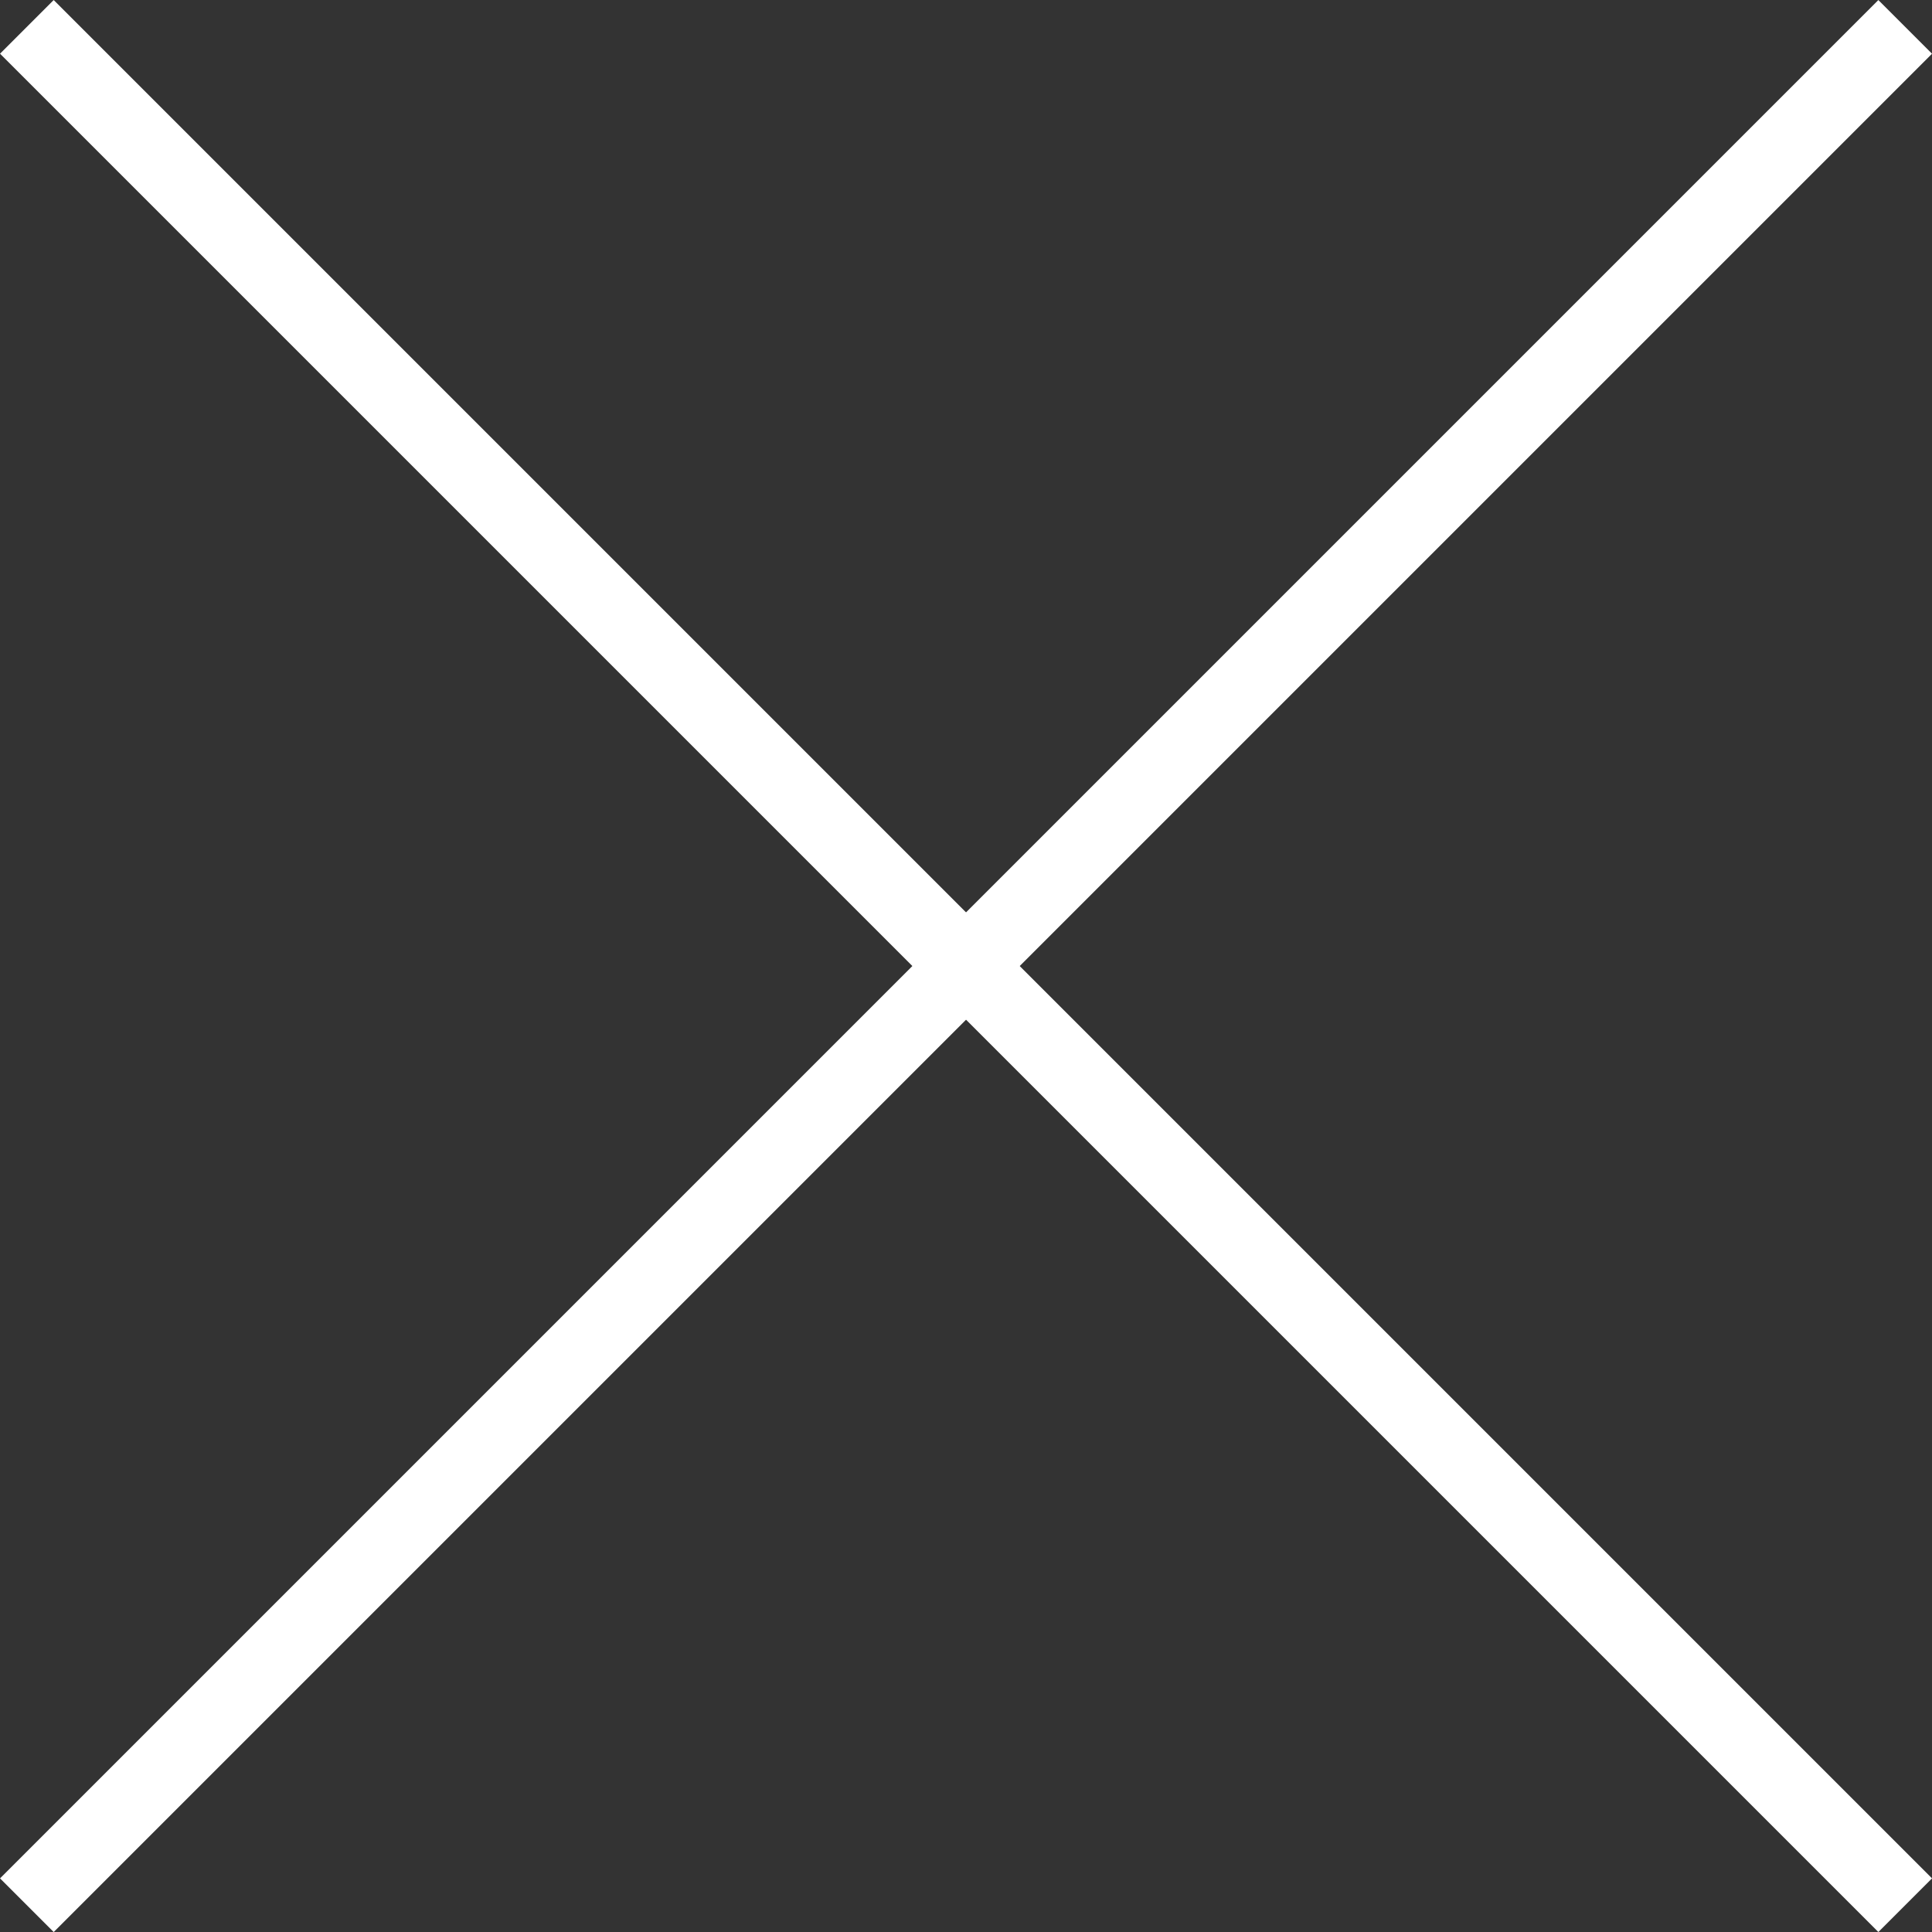
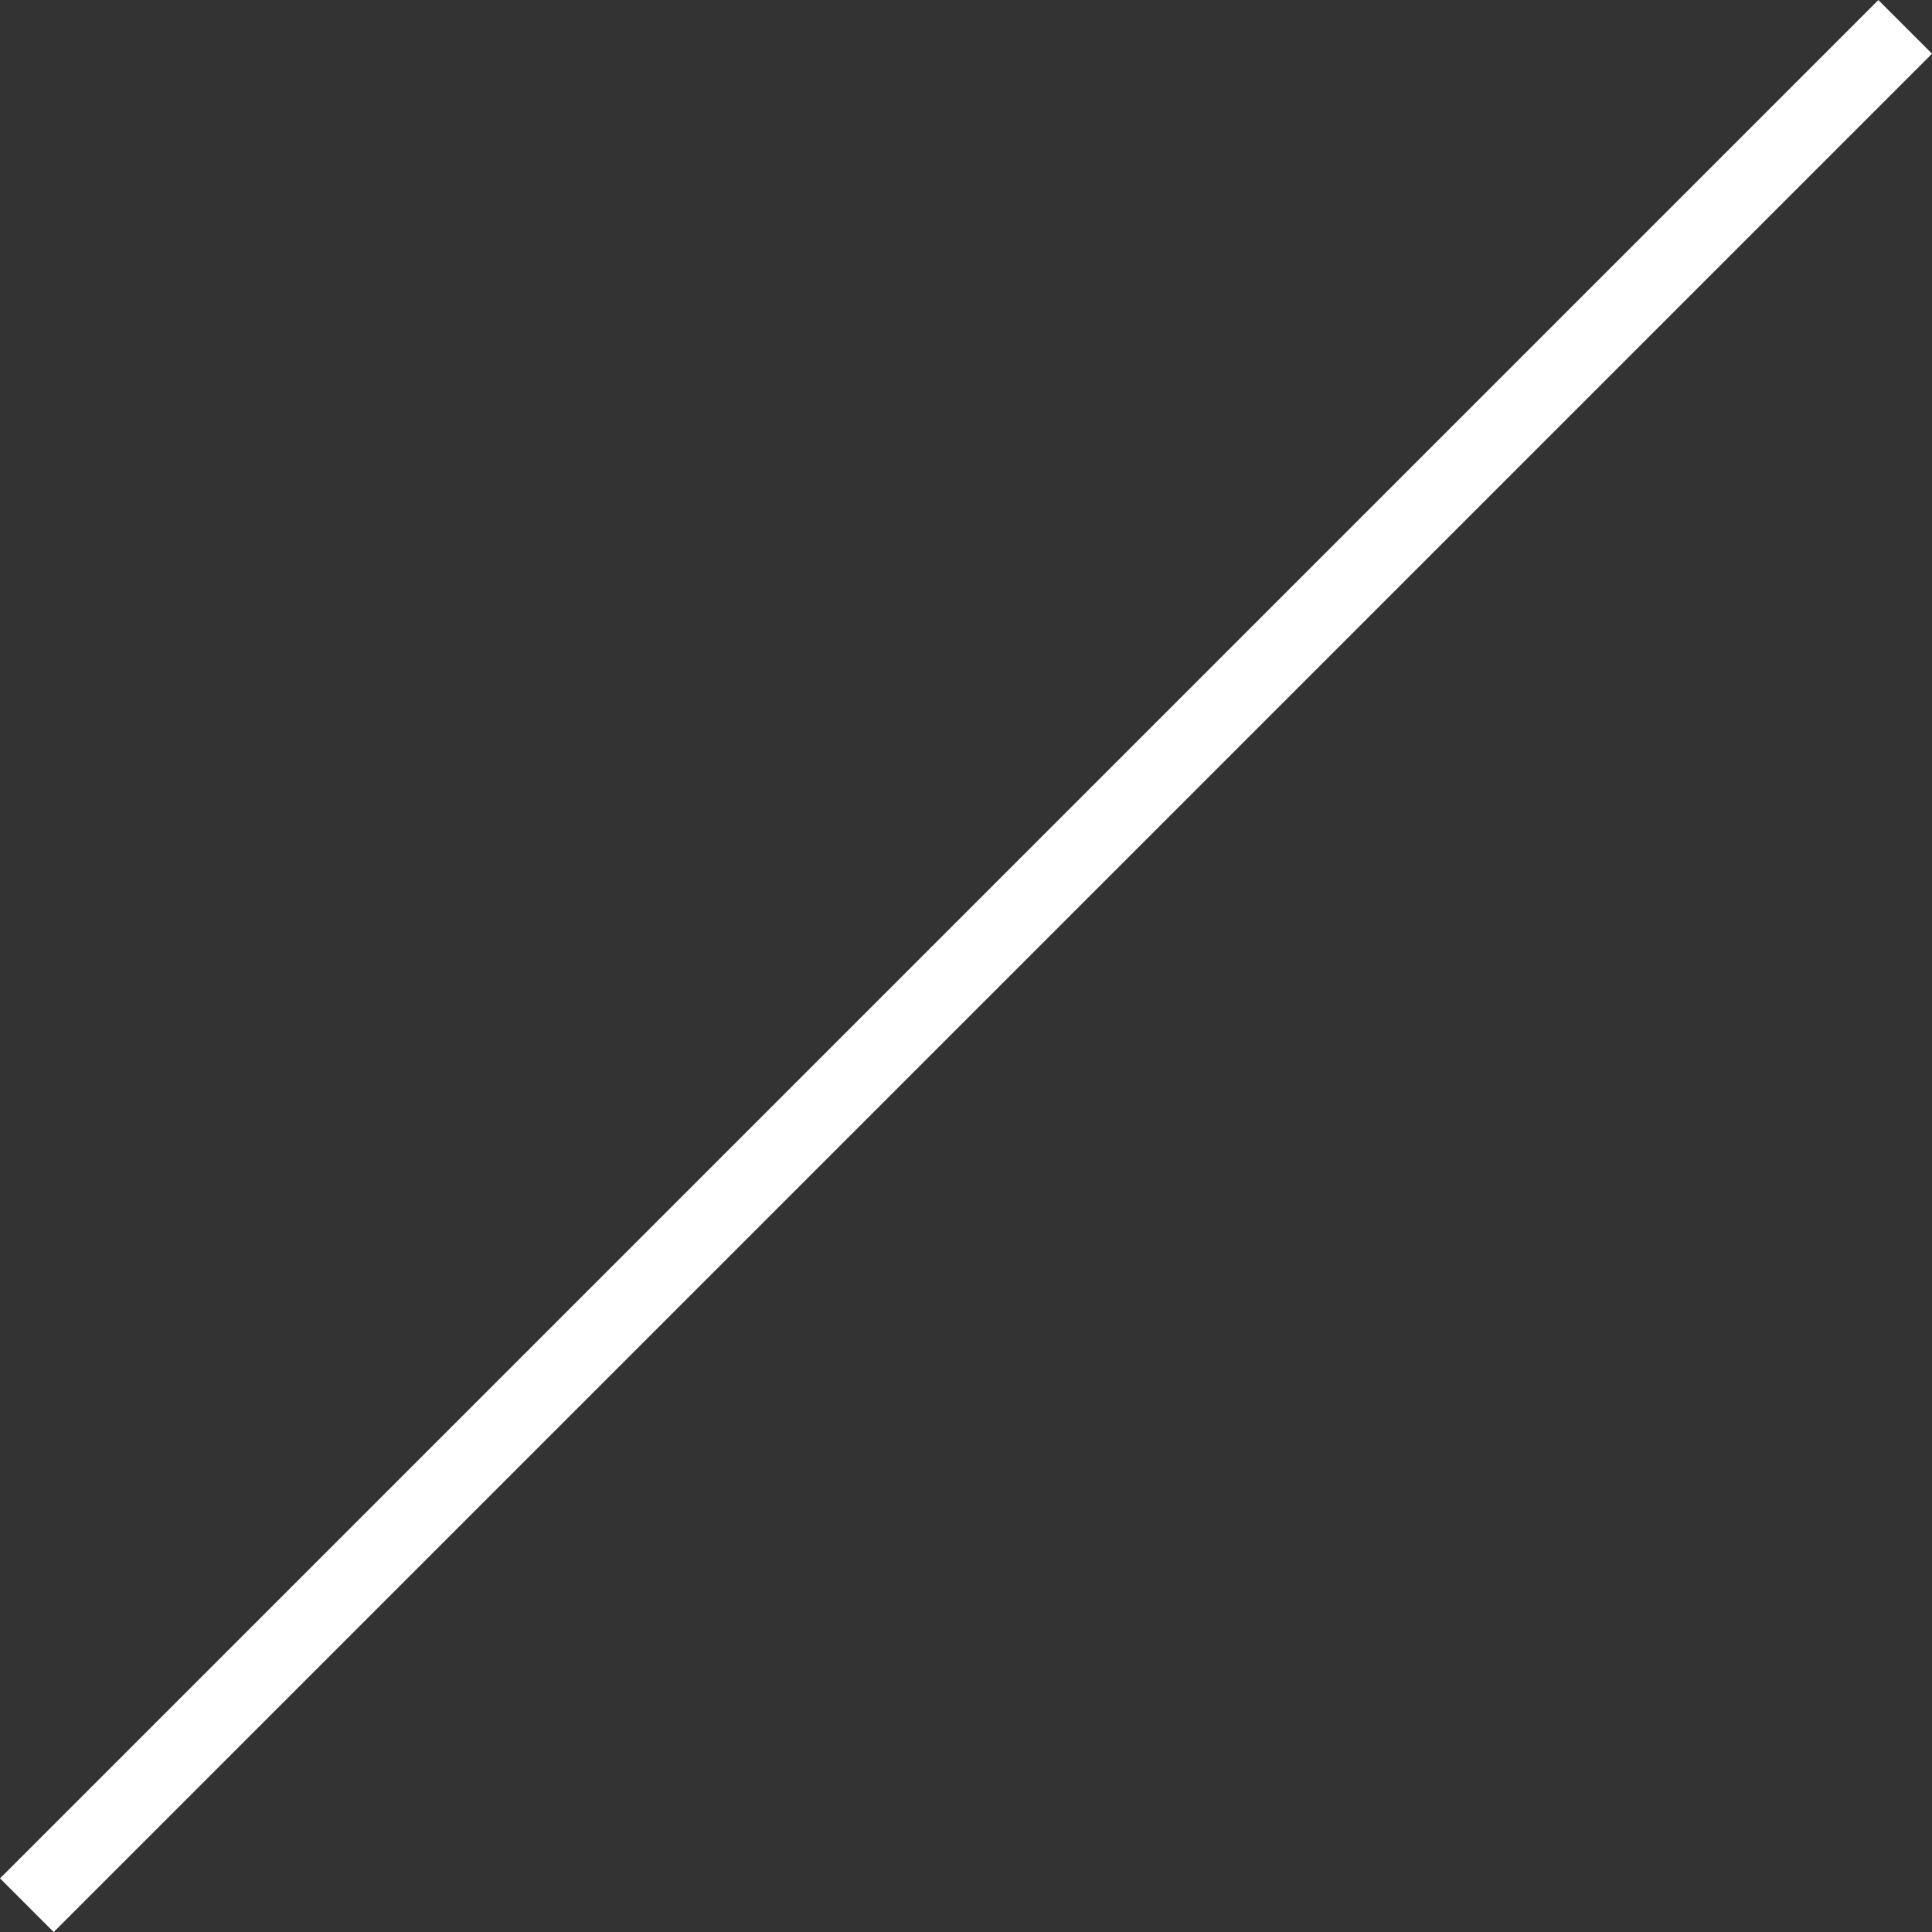
<svg xmlns="http://www.w3.org/2000/svg" width="25.456" height="25.456" viewBox="0 0 25.456 25.456">
  <rect x="0" y="0" width="25.456" height="25.456" fill="#333333" stroke="none" />
  <g id="Group_69" data-name="Group 69" transform="translate(-65.272 -137.772)">
-     <line id="Line_8" data-name="Line 8" x2="35" transform="translate(65.626 138.126) rotate(45)" fill="none" stroke="#fff" stroke-width="1" />
    <line id="Line_9" data-name="Line 9" x2="35" transform="translate(65.626 162.875) rotate(-45)" fill="none" stroke="#fff" stroke-width="1" />
  </g>
</svg>